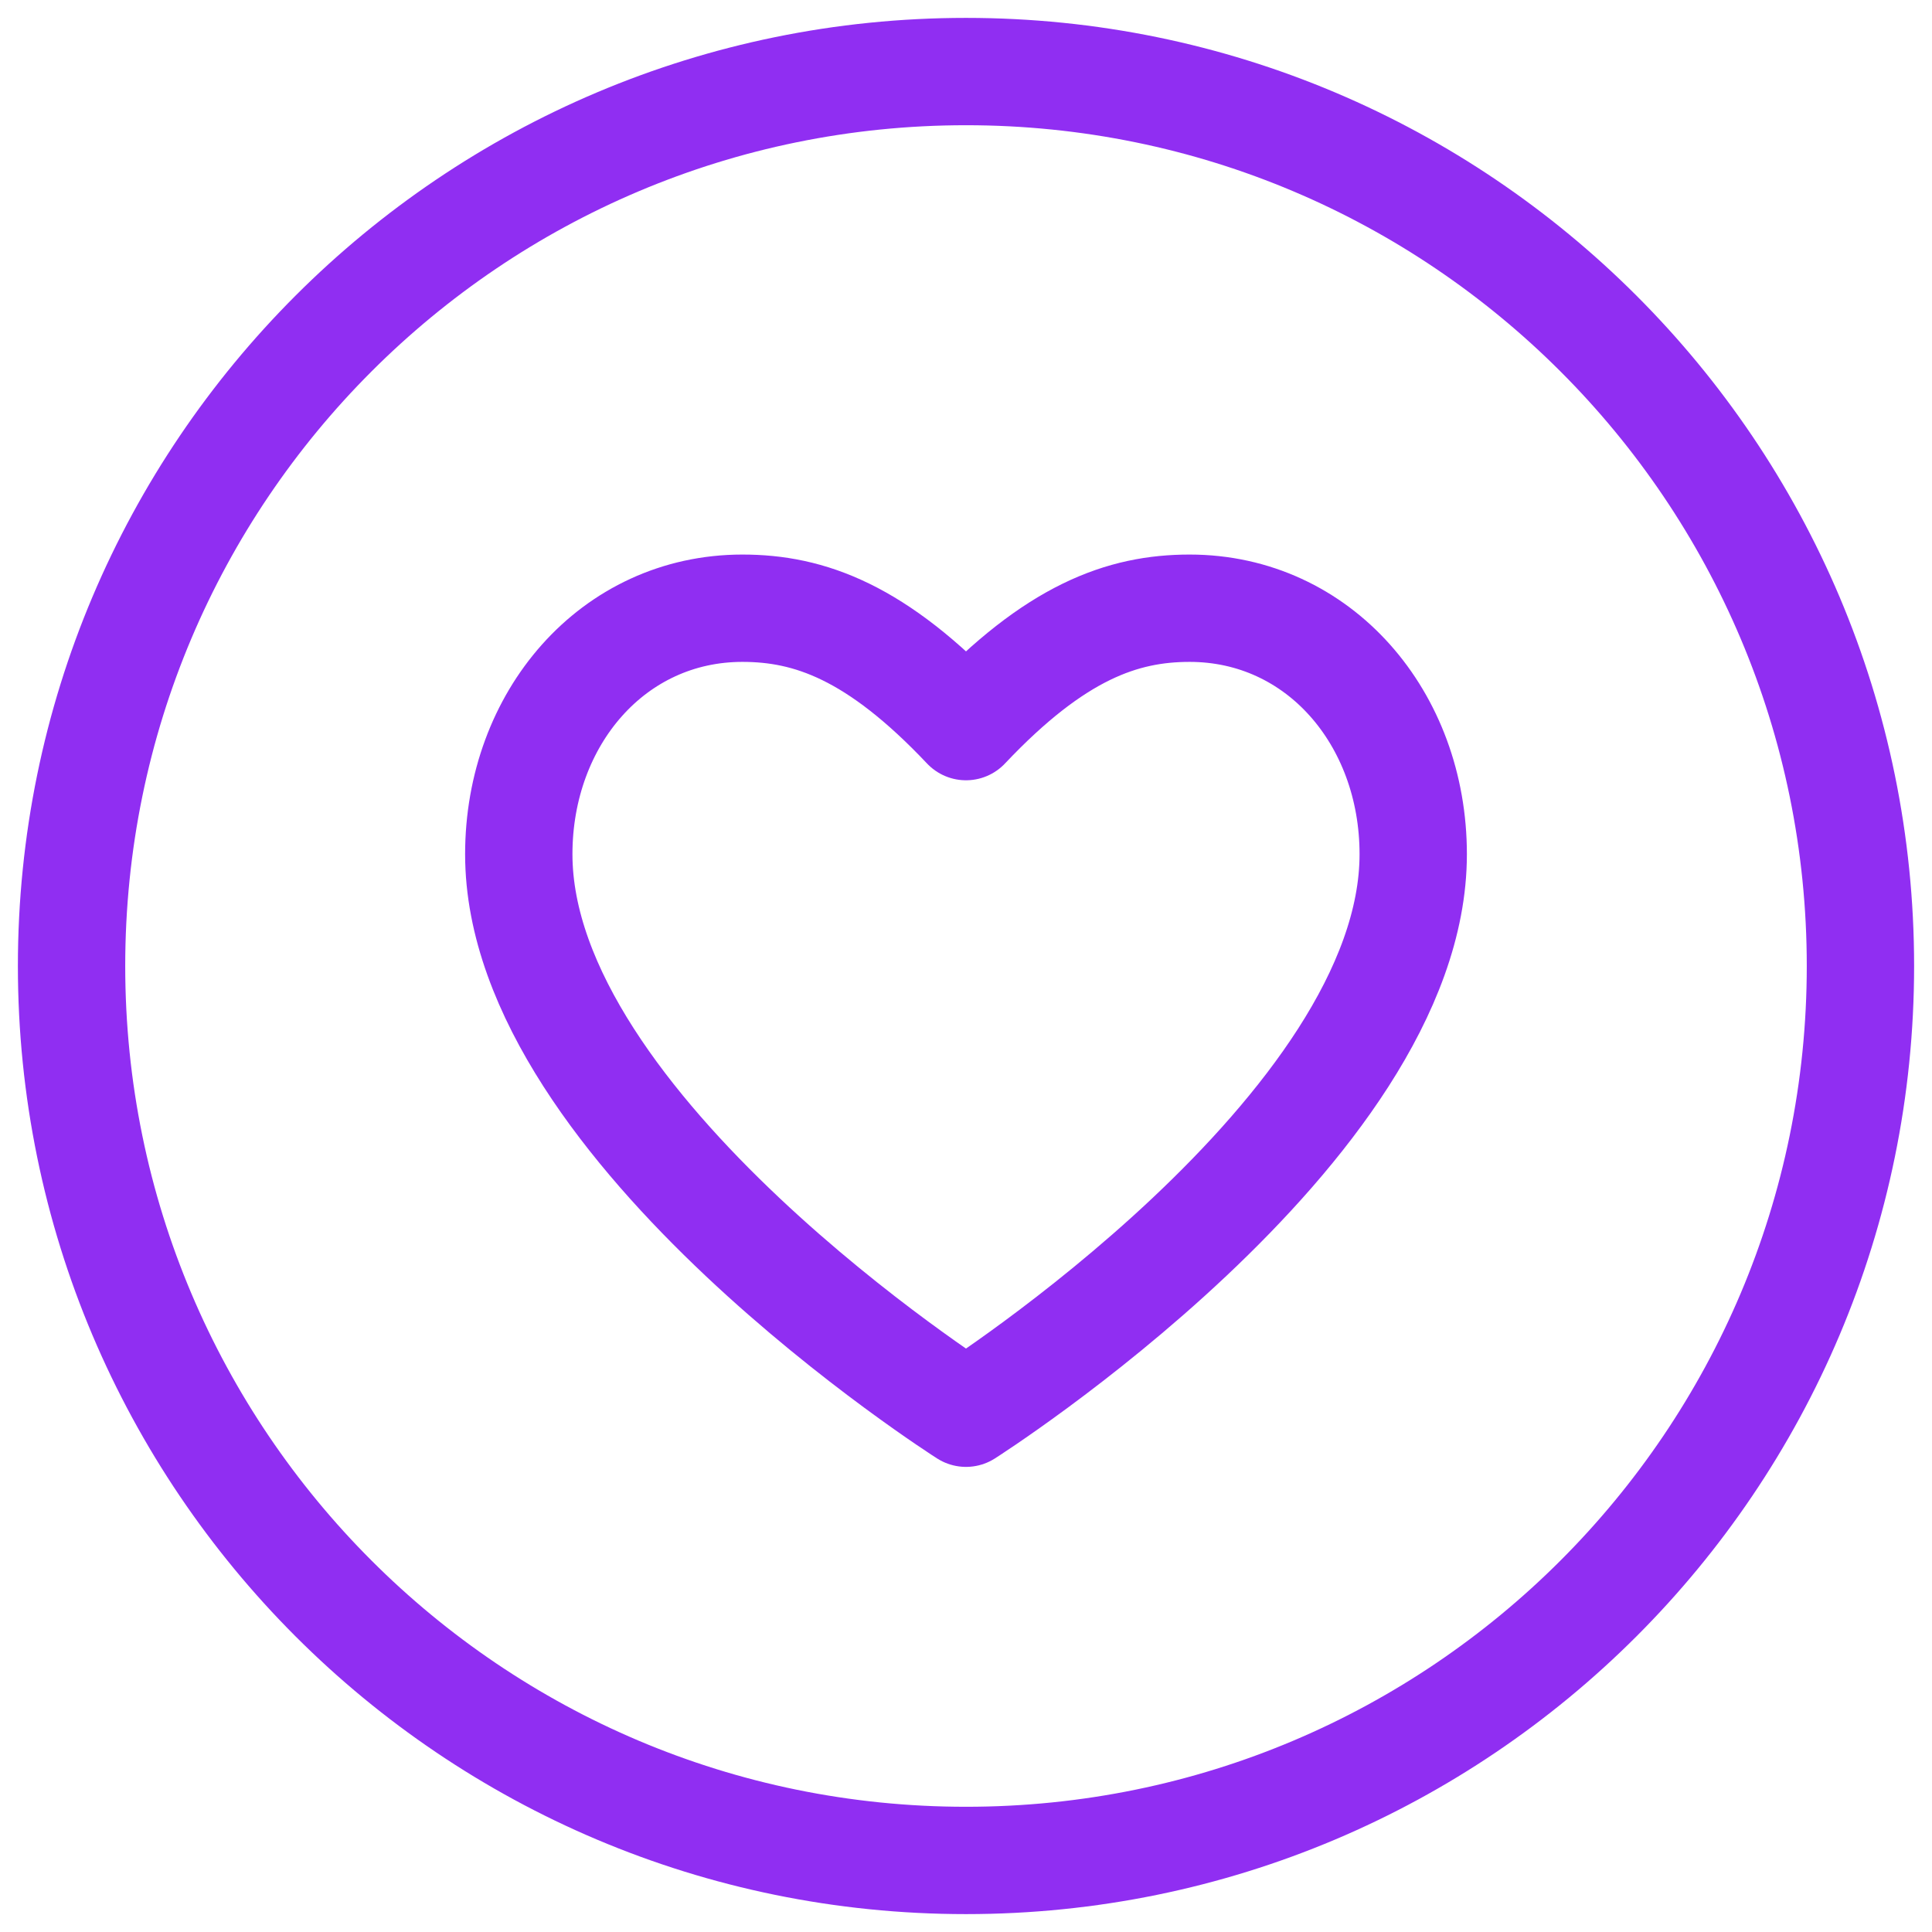
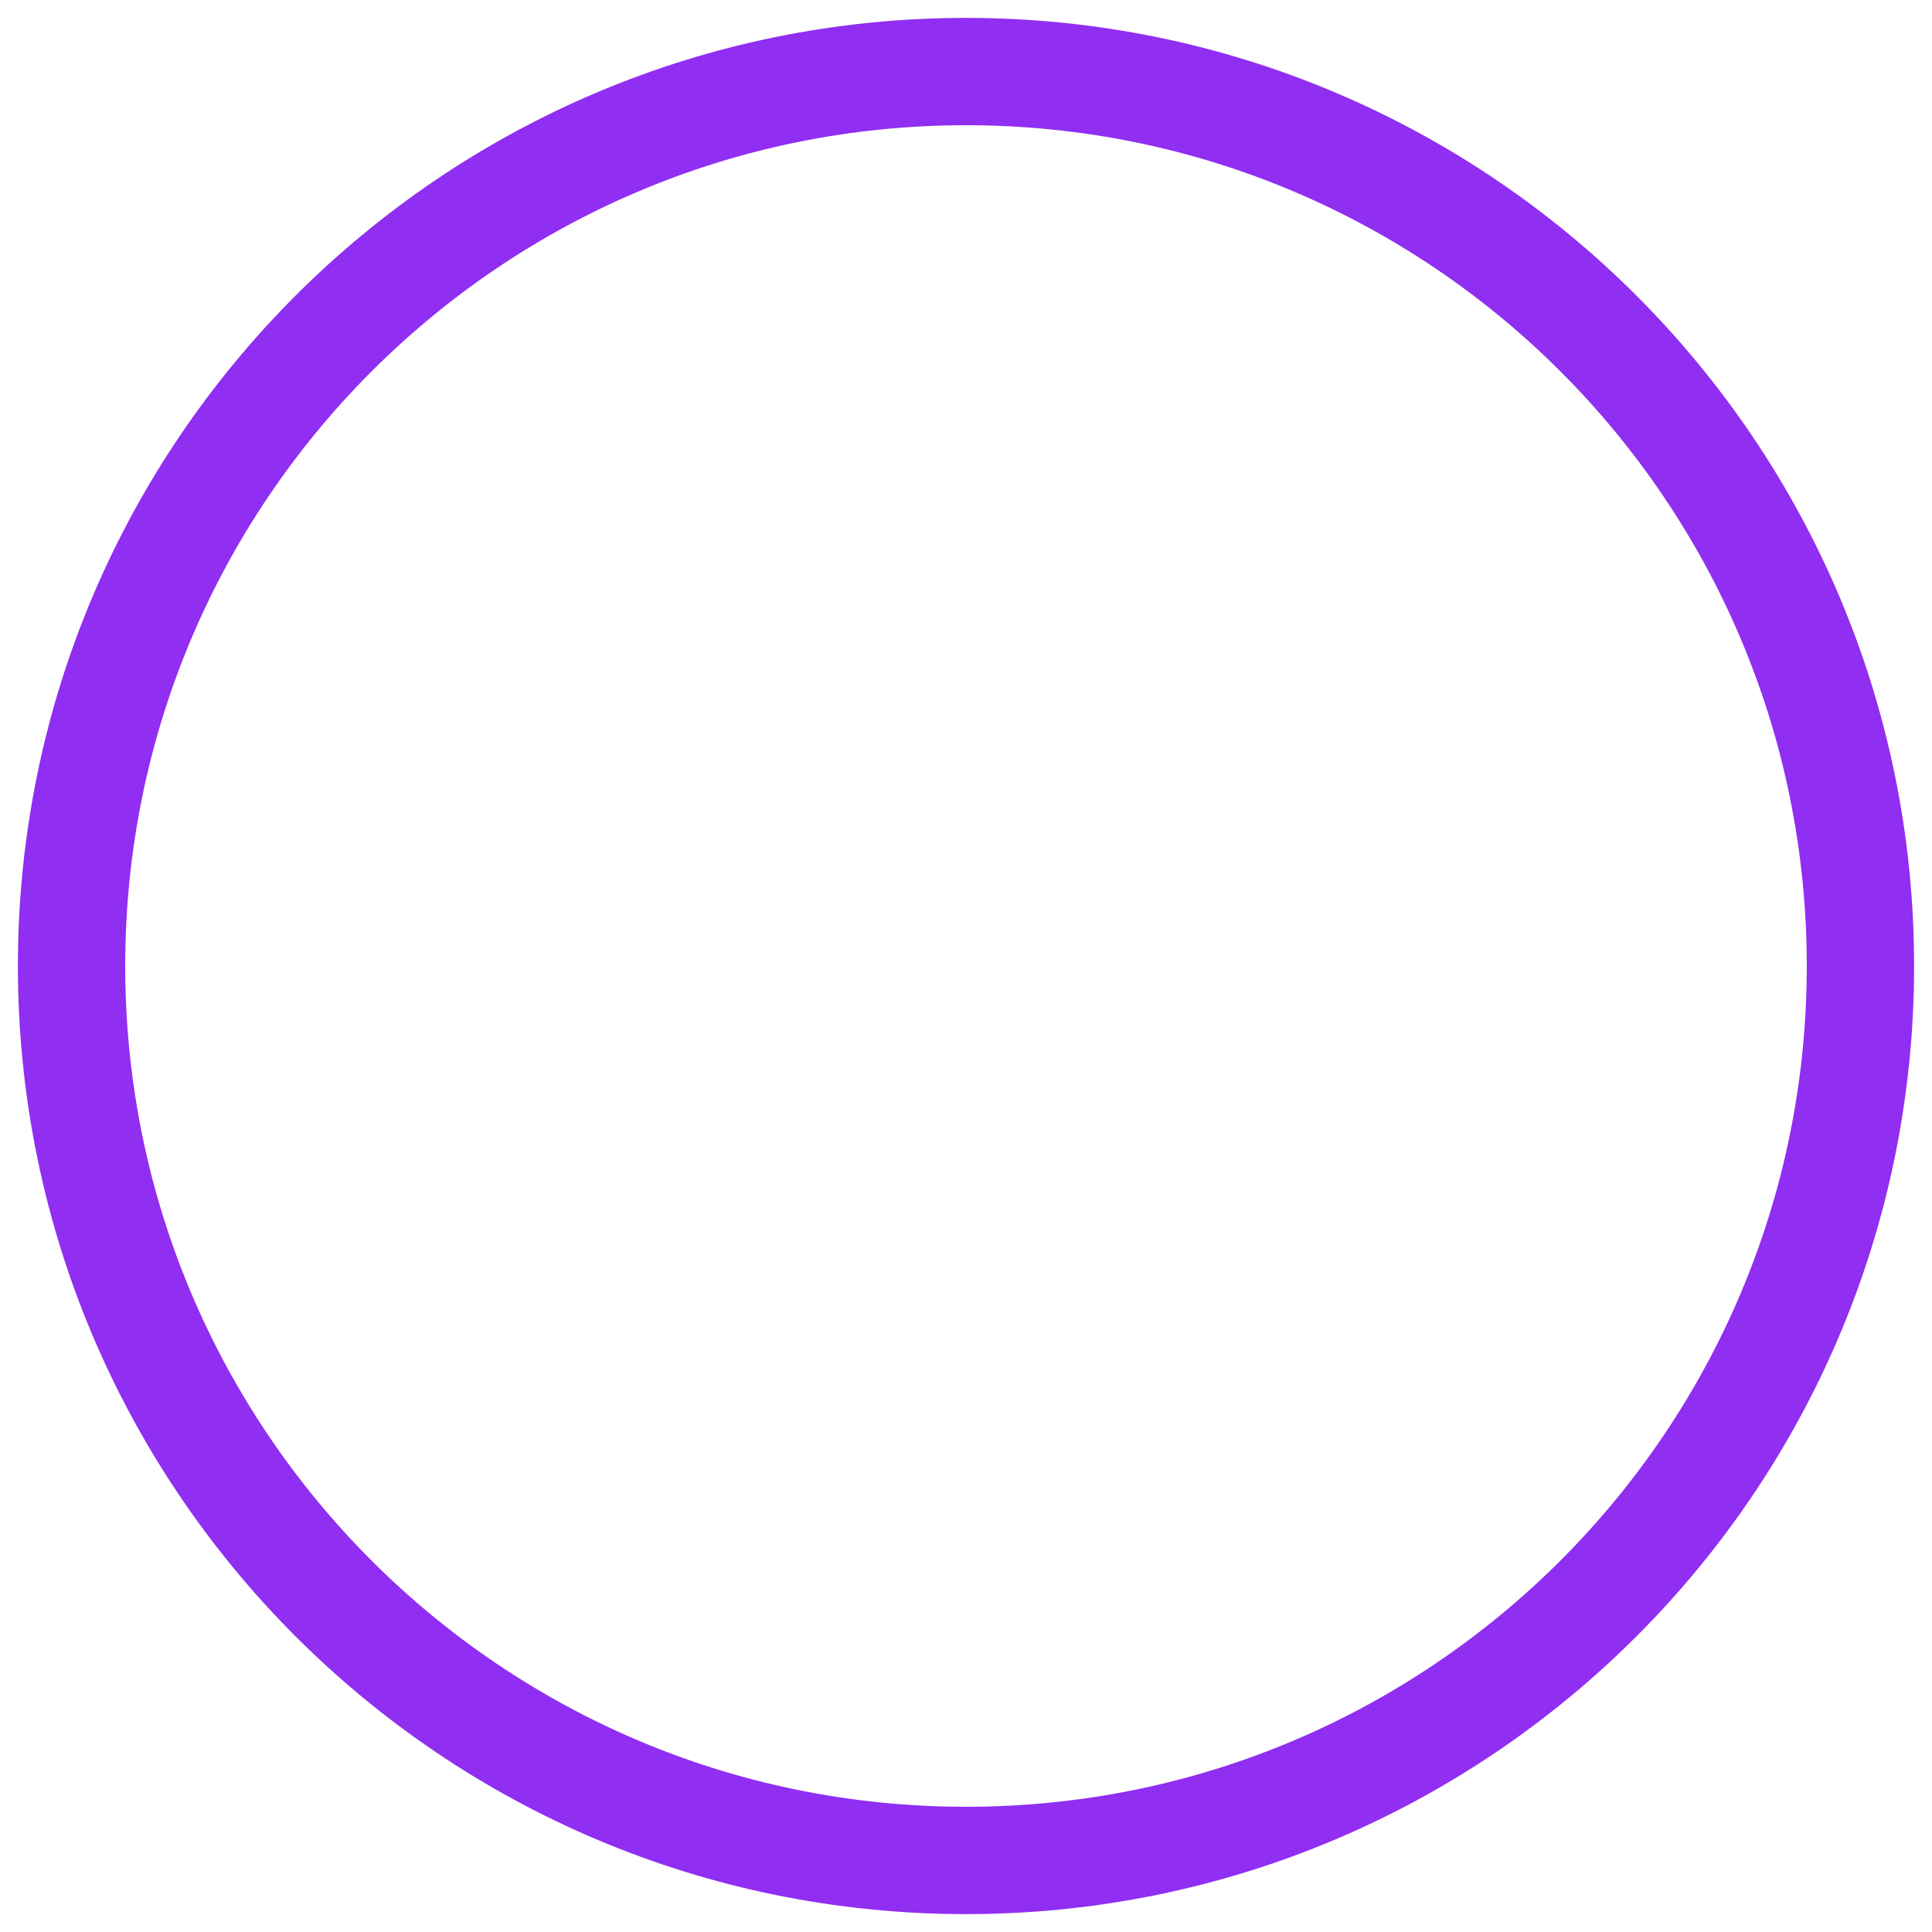
<svg xmlns="http://www.w3.org/2000/svg" width="54" height="54" viewBox="0 0 54 54" fill="none">
  <path d="M52 27C52 13.193 40.807 2 27 2C13.193 2 2 13.193 2 27C2 40.807 13.193 52 27 52C40.807 52 52 40.807 52 27Z" stroke="#902EF2" stroke-width="3" stroke-linejoin="round" />
-   <path d="M27 39.5C27 39.5 14.5 31.559 14.5 23.875C14.5 20.078 17.132 17 20.75 17C22.625 17 24.5 17.662 27 20.309C29.5 17.662 31.375 17 33.25 17C36.868 17 39.5 20.078 39.5 23.875C39.5 31.559 27 39.5 27 39.5Z" stroke="#902EF2" stroke-width="3" stroke-linejoin="round" />
</svg>